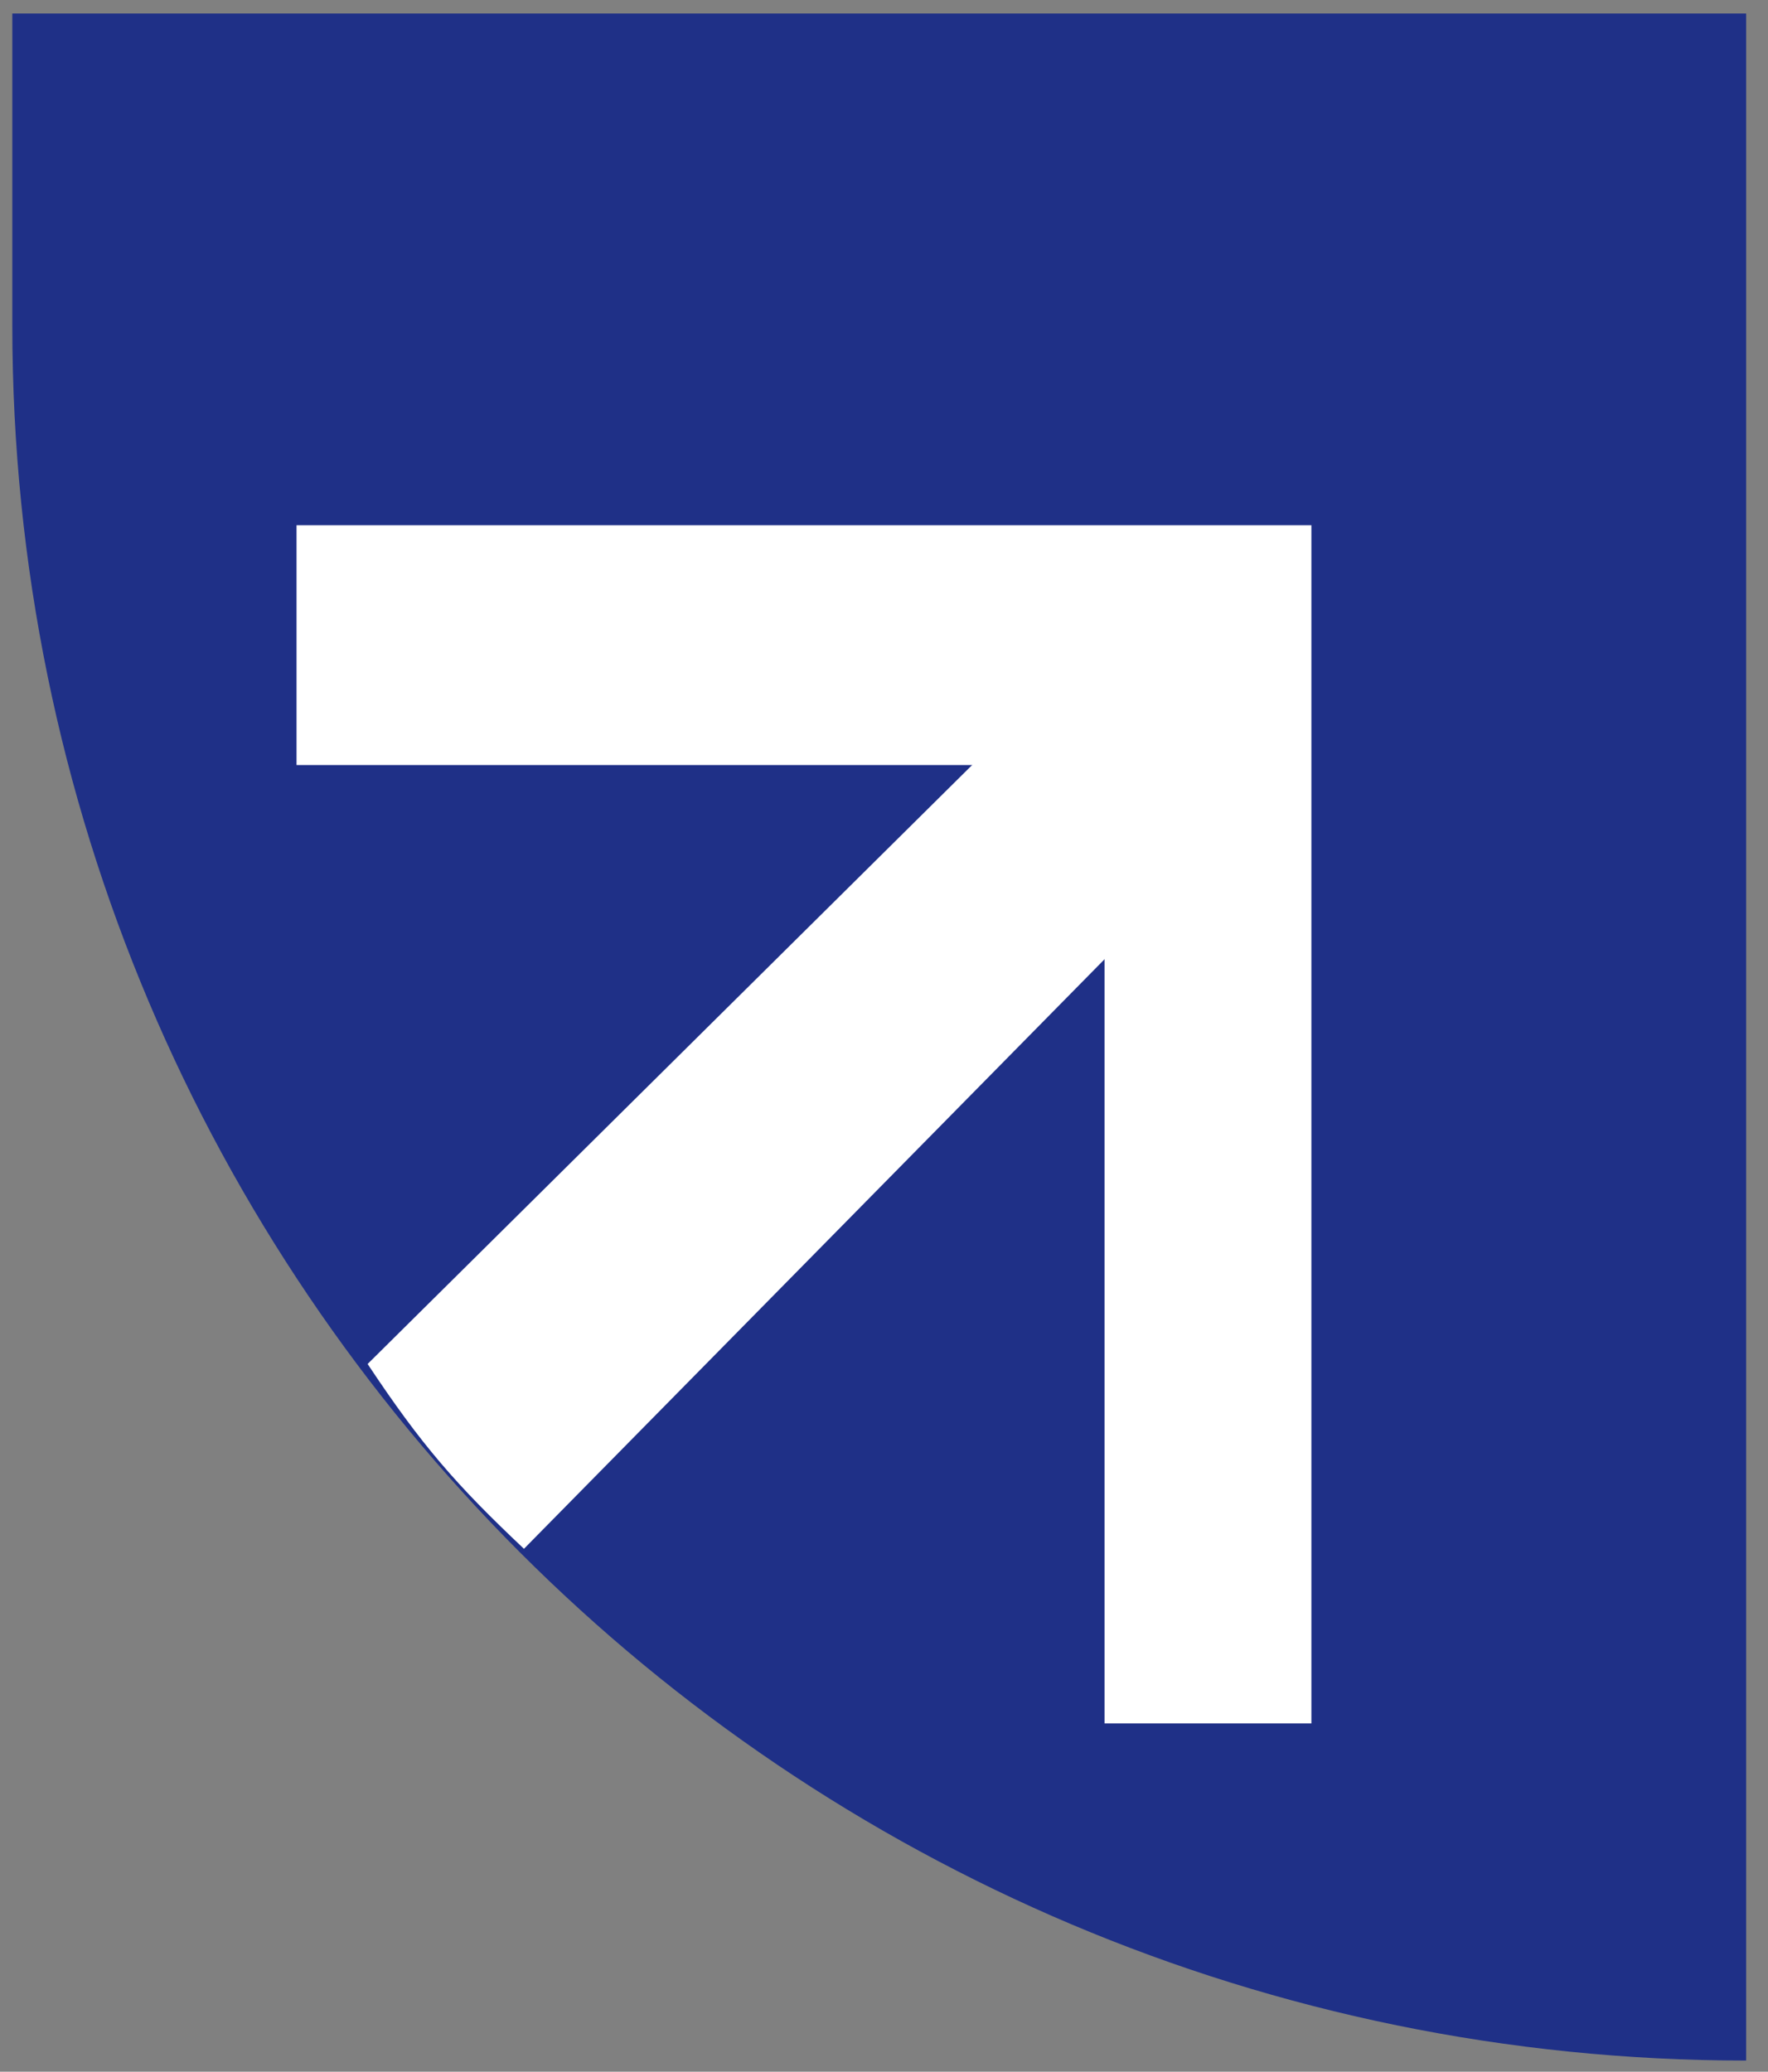
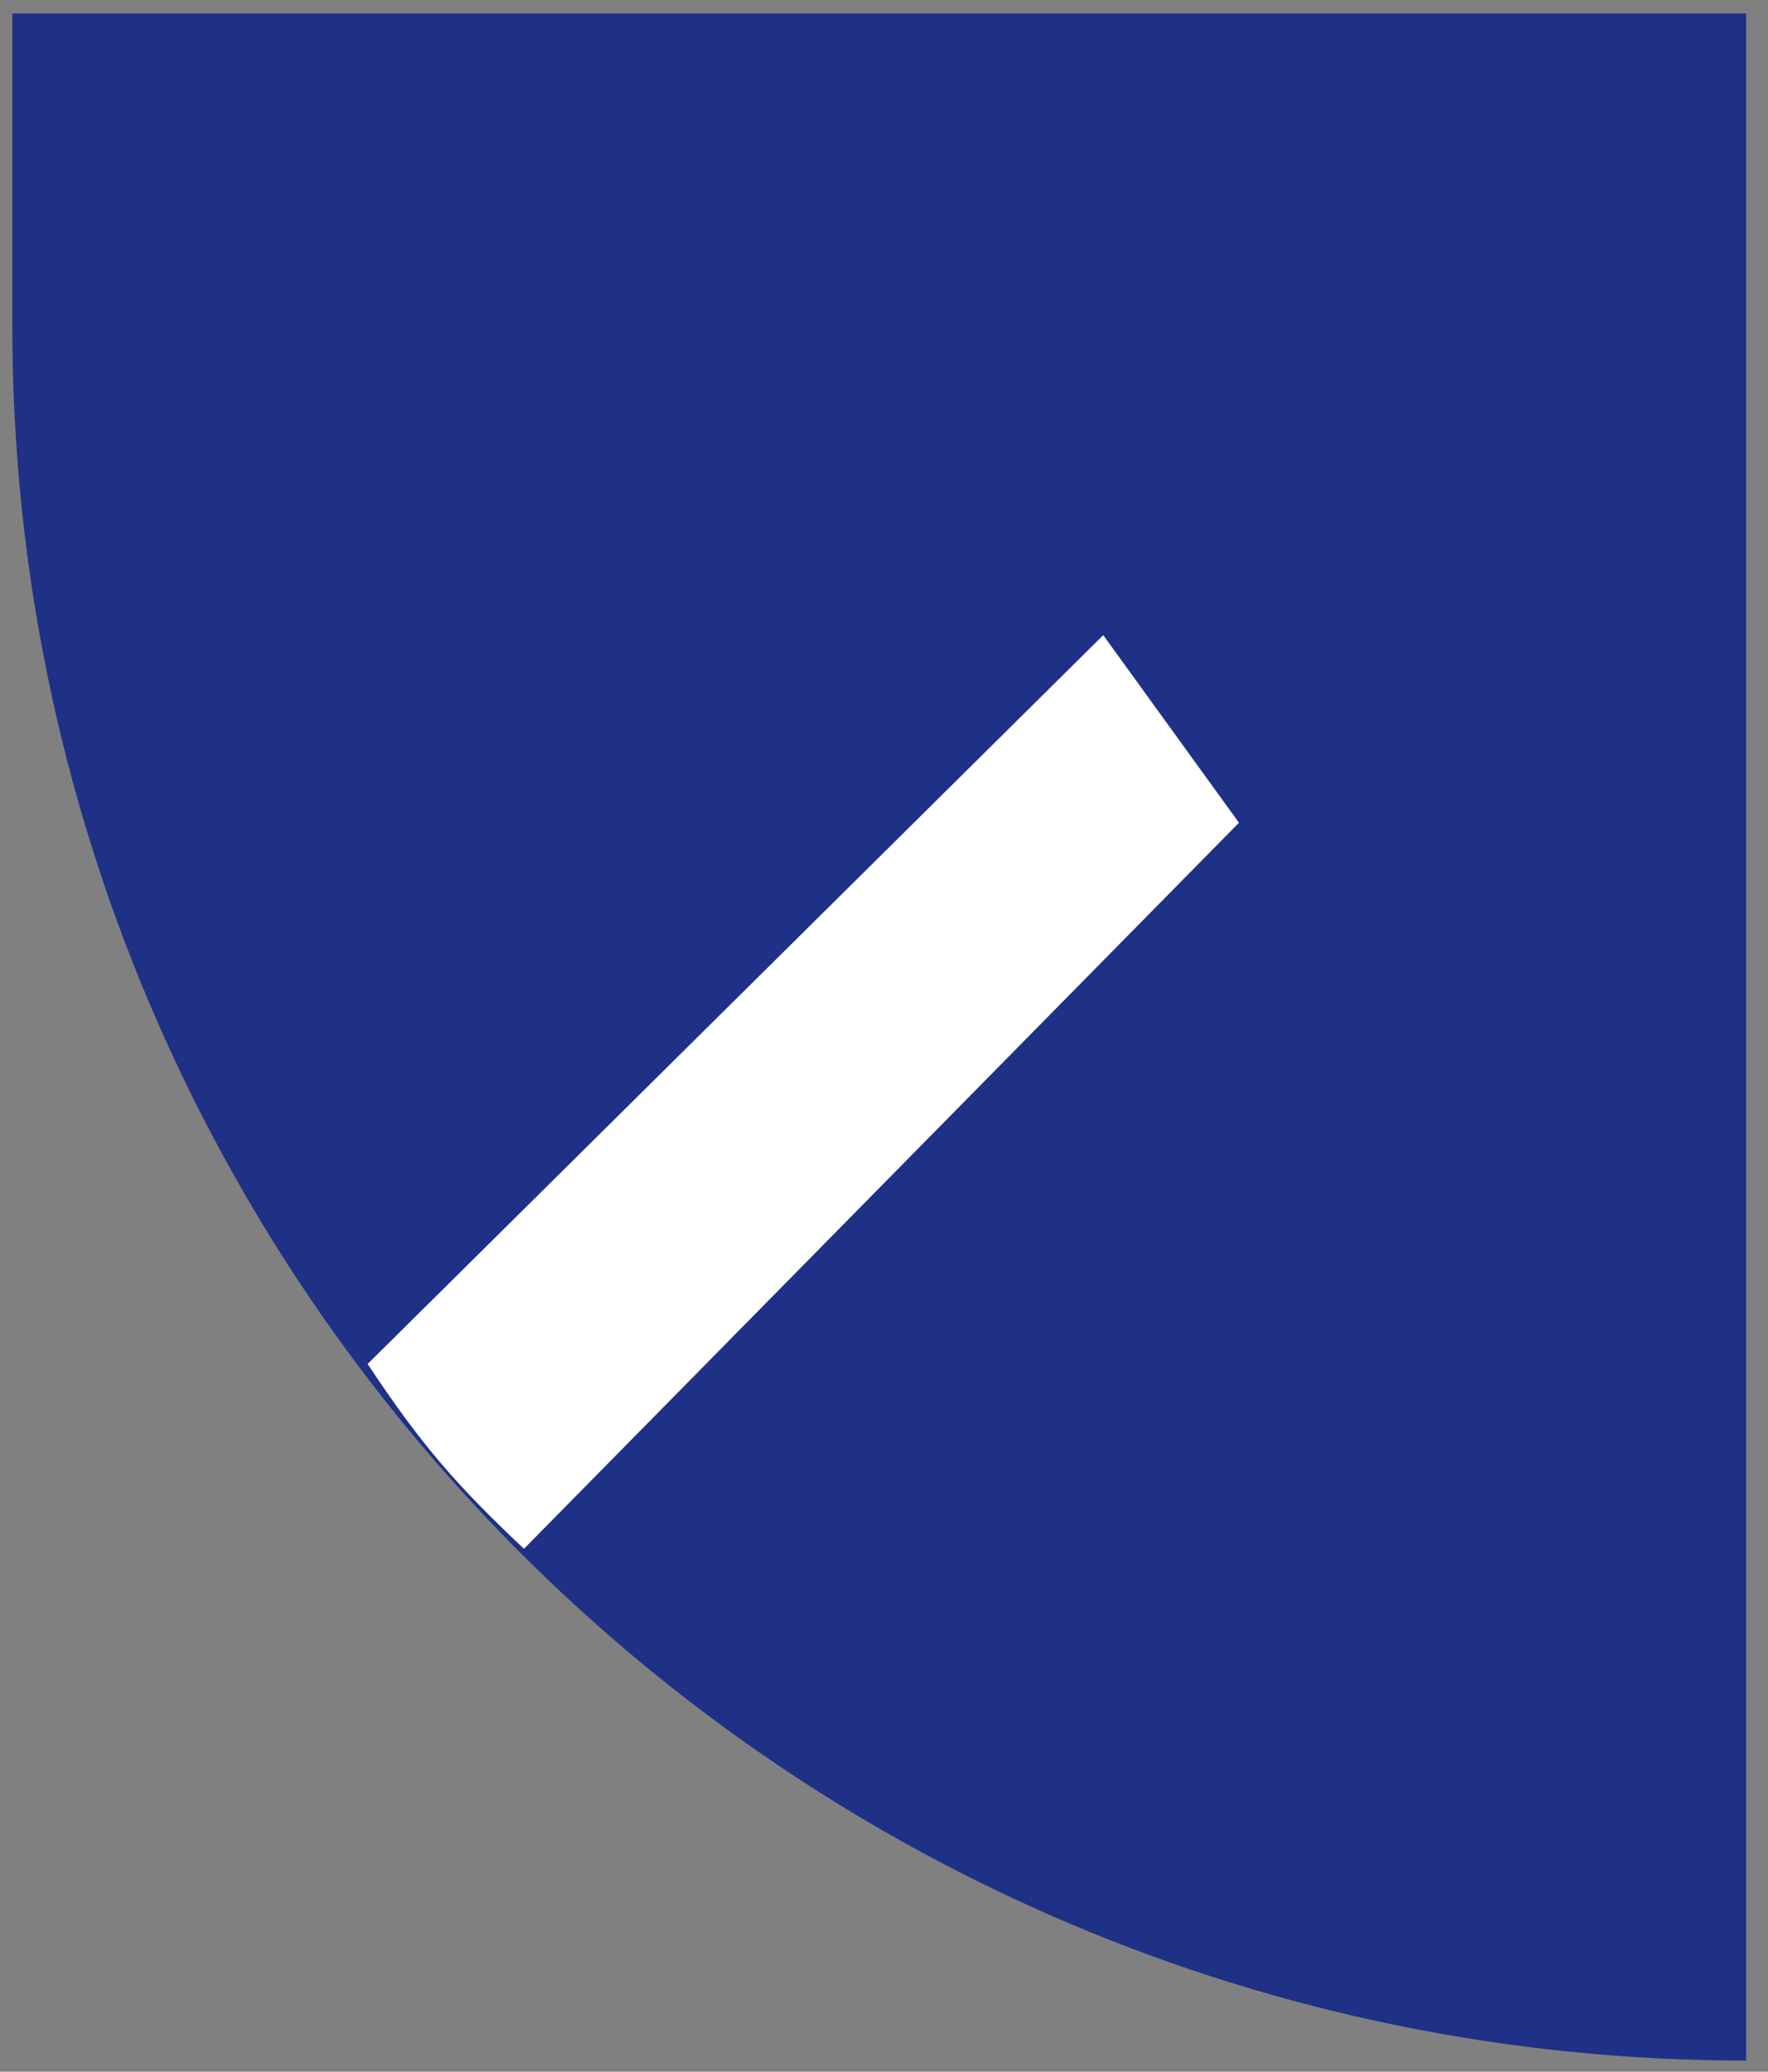
<svg xmlns="http://www.w3.org/2000/svg" width="70" height="82" viewBox="0 0 70 82" fill="none">
  <rect x="0" y="0" width="70" height="82" fill="#808080" stroke="none" />
  <path d="M0.488 0.533H69.135V81.559C31.223 81.559 0.488 50.825 0.488 12.912V0.533Z" fill="#1F3087" />
-   <path fill-rule="evenodd" clip-rule="evenodd" d="M51.922 20.79H11.741V30.281H43.731V68.215H51.922V20.79Z" fill="white" />
  <path d="M43.68 25.14L49.054 32.565L20.745 61.303C18.068 58.78 16.688 57.203 14.555 53.988L43.68 25.14Z" fill="white" />
</svg>